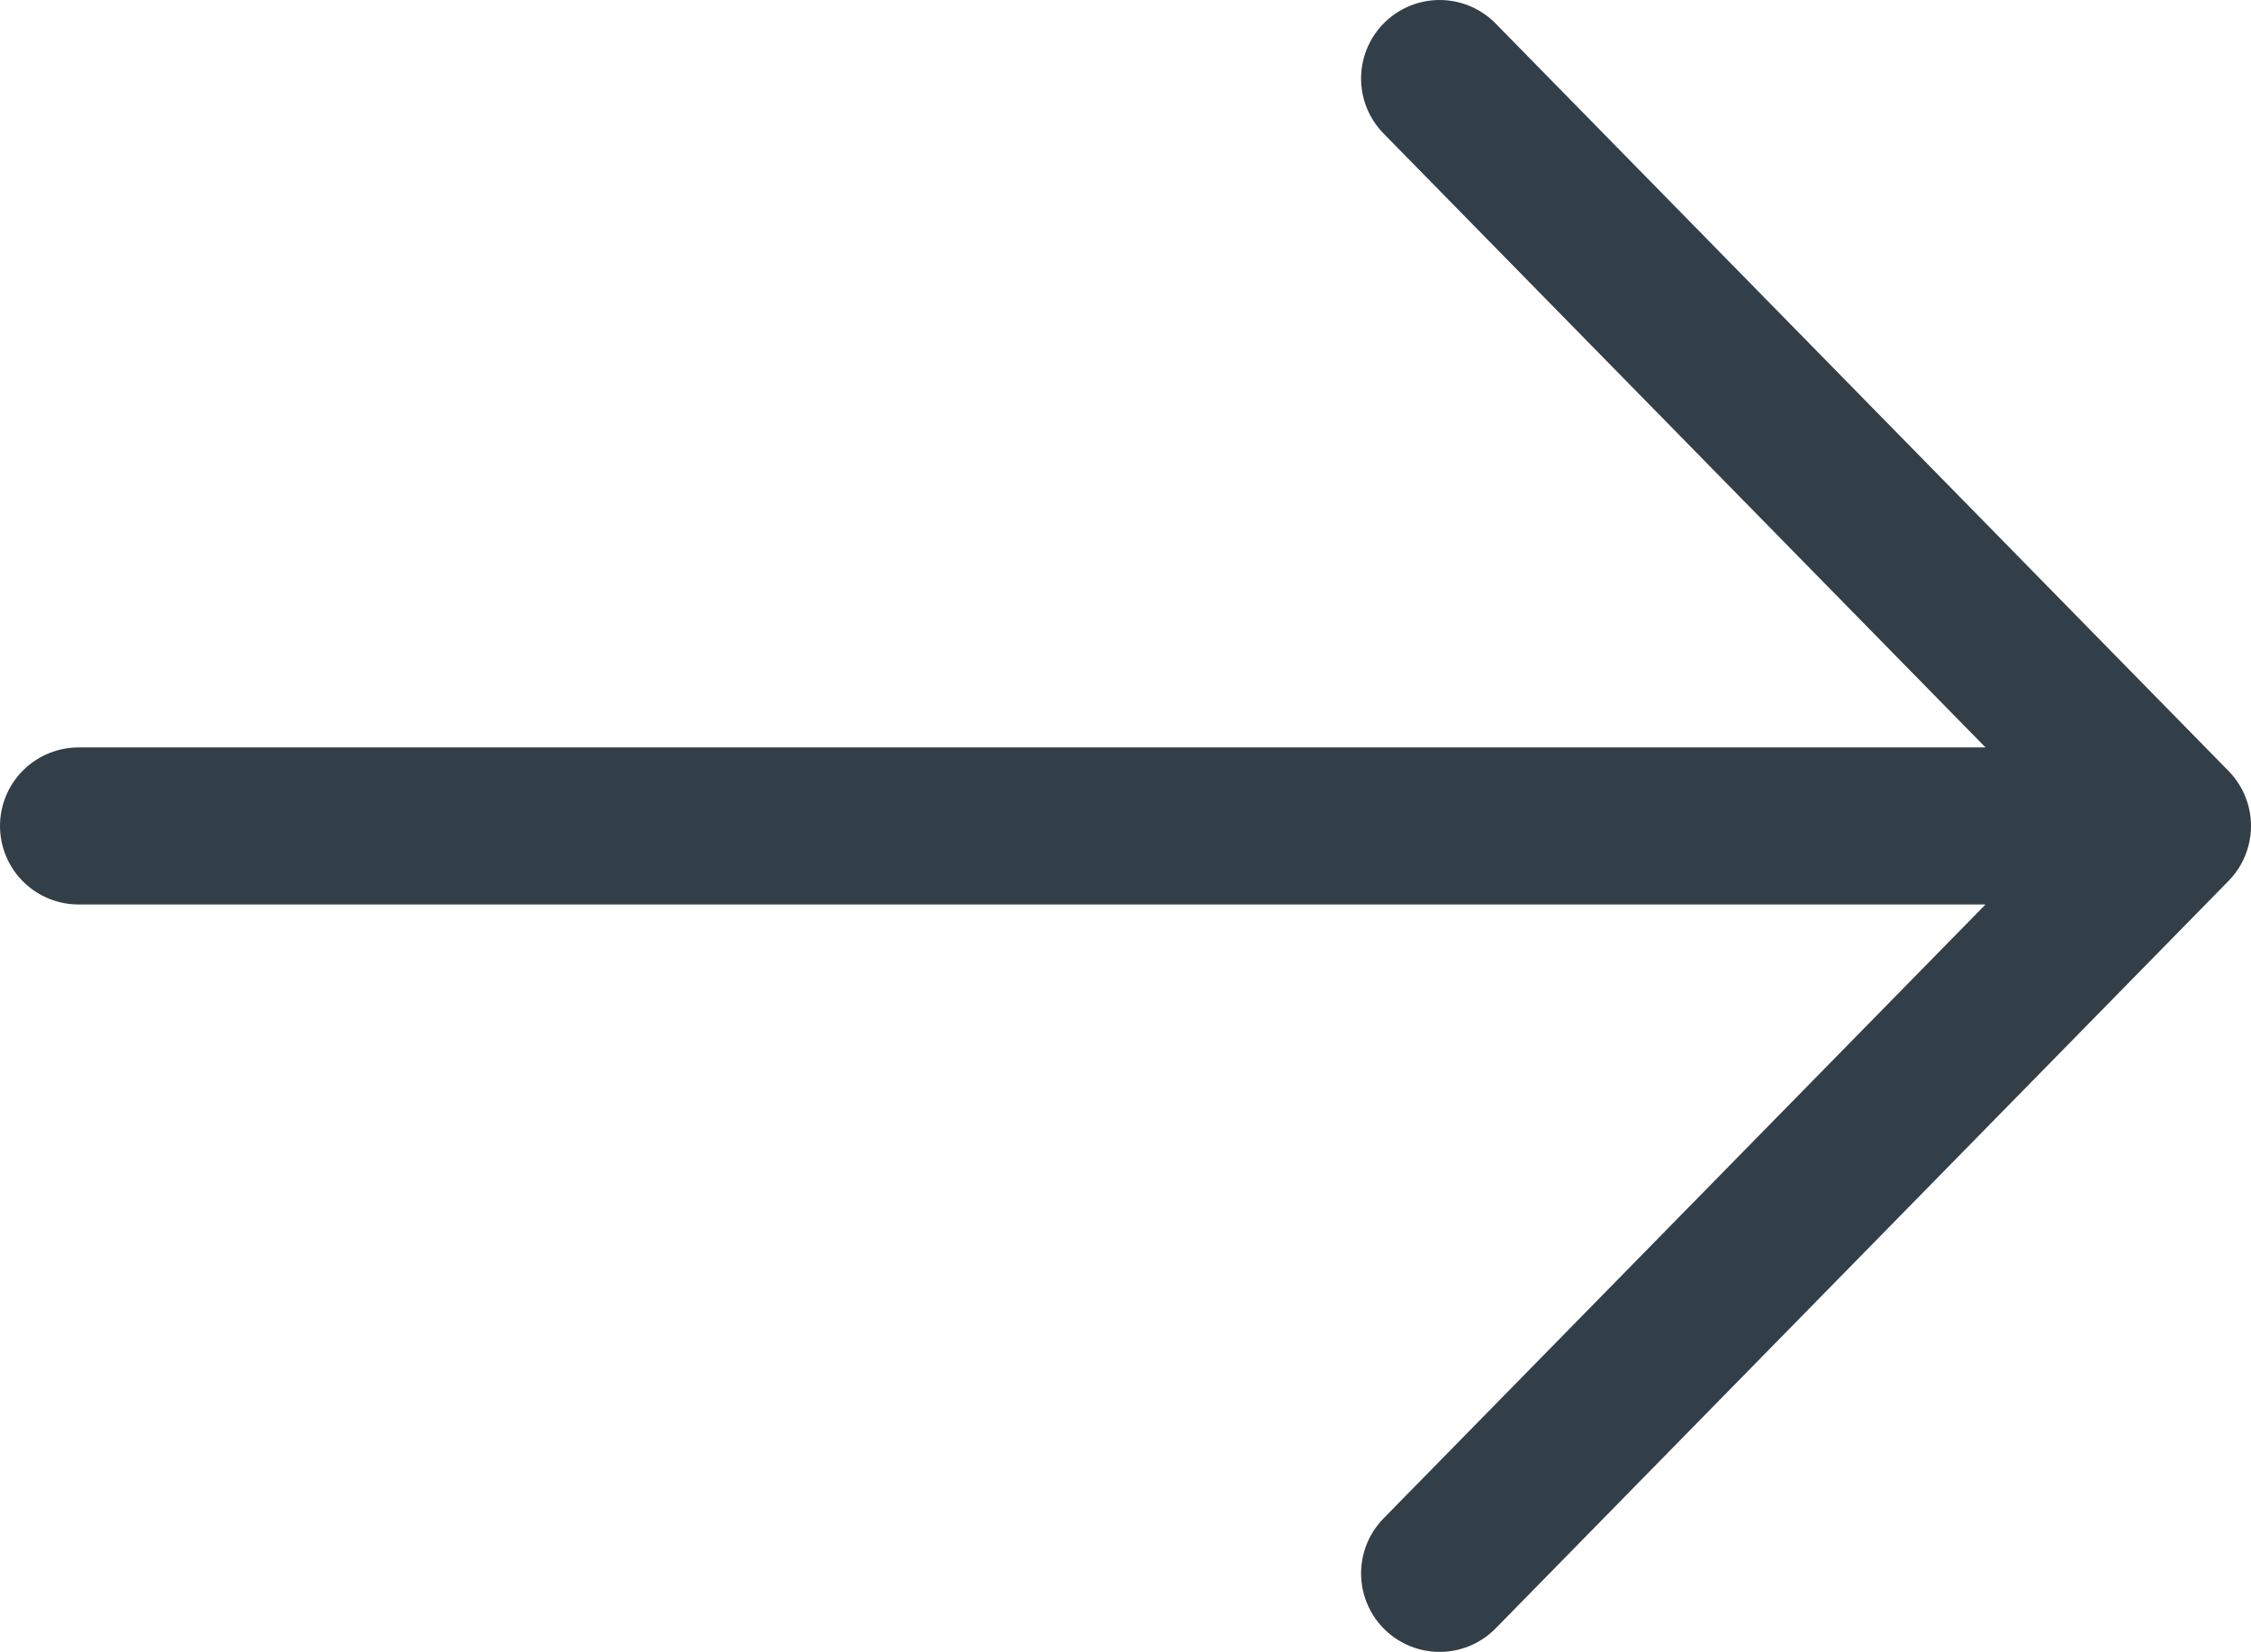
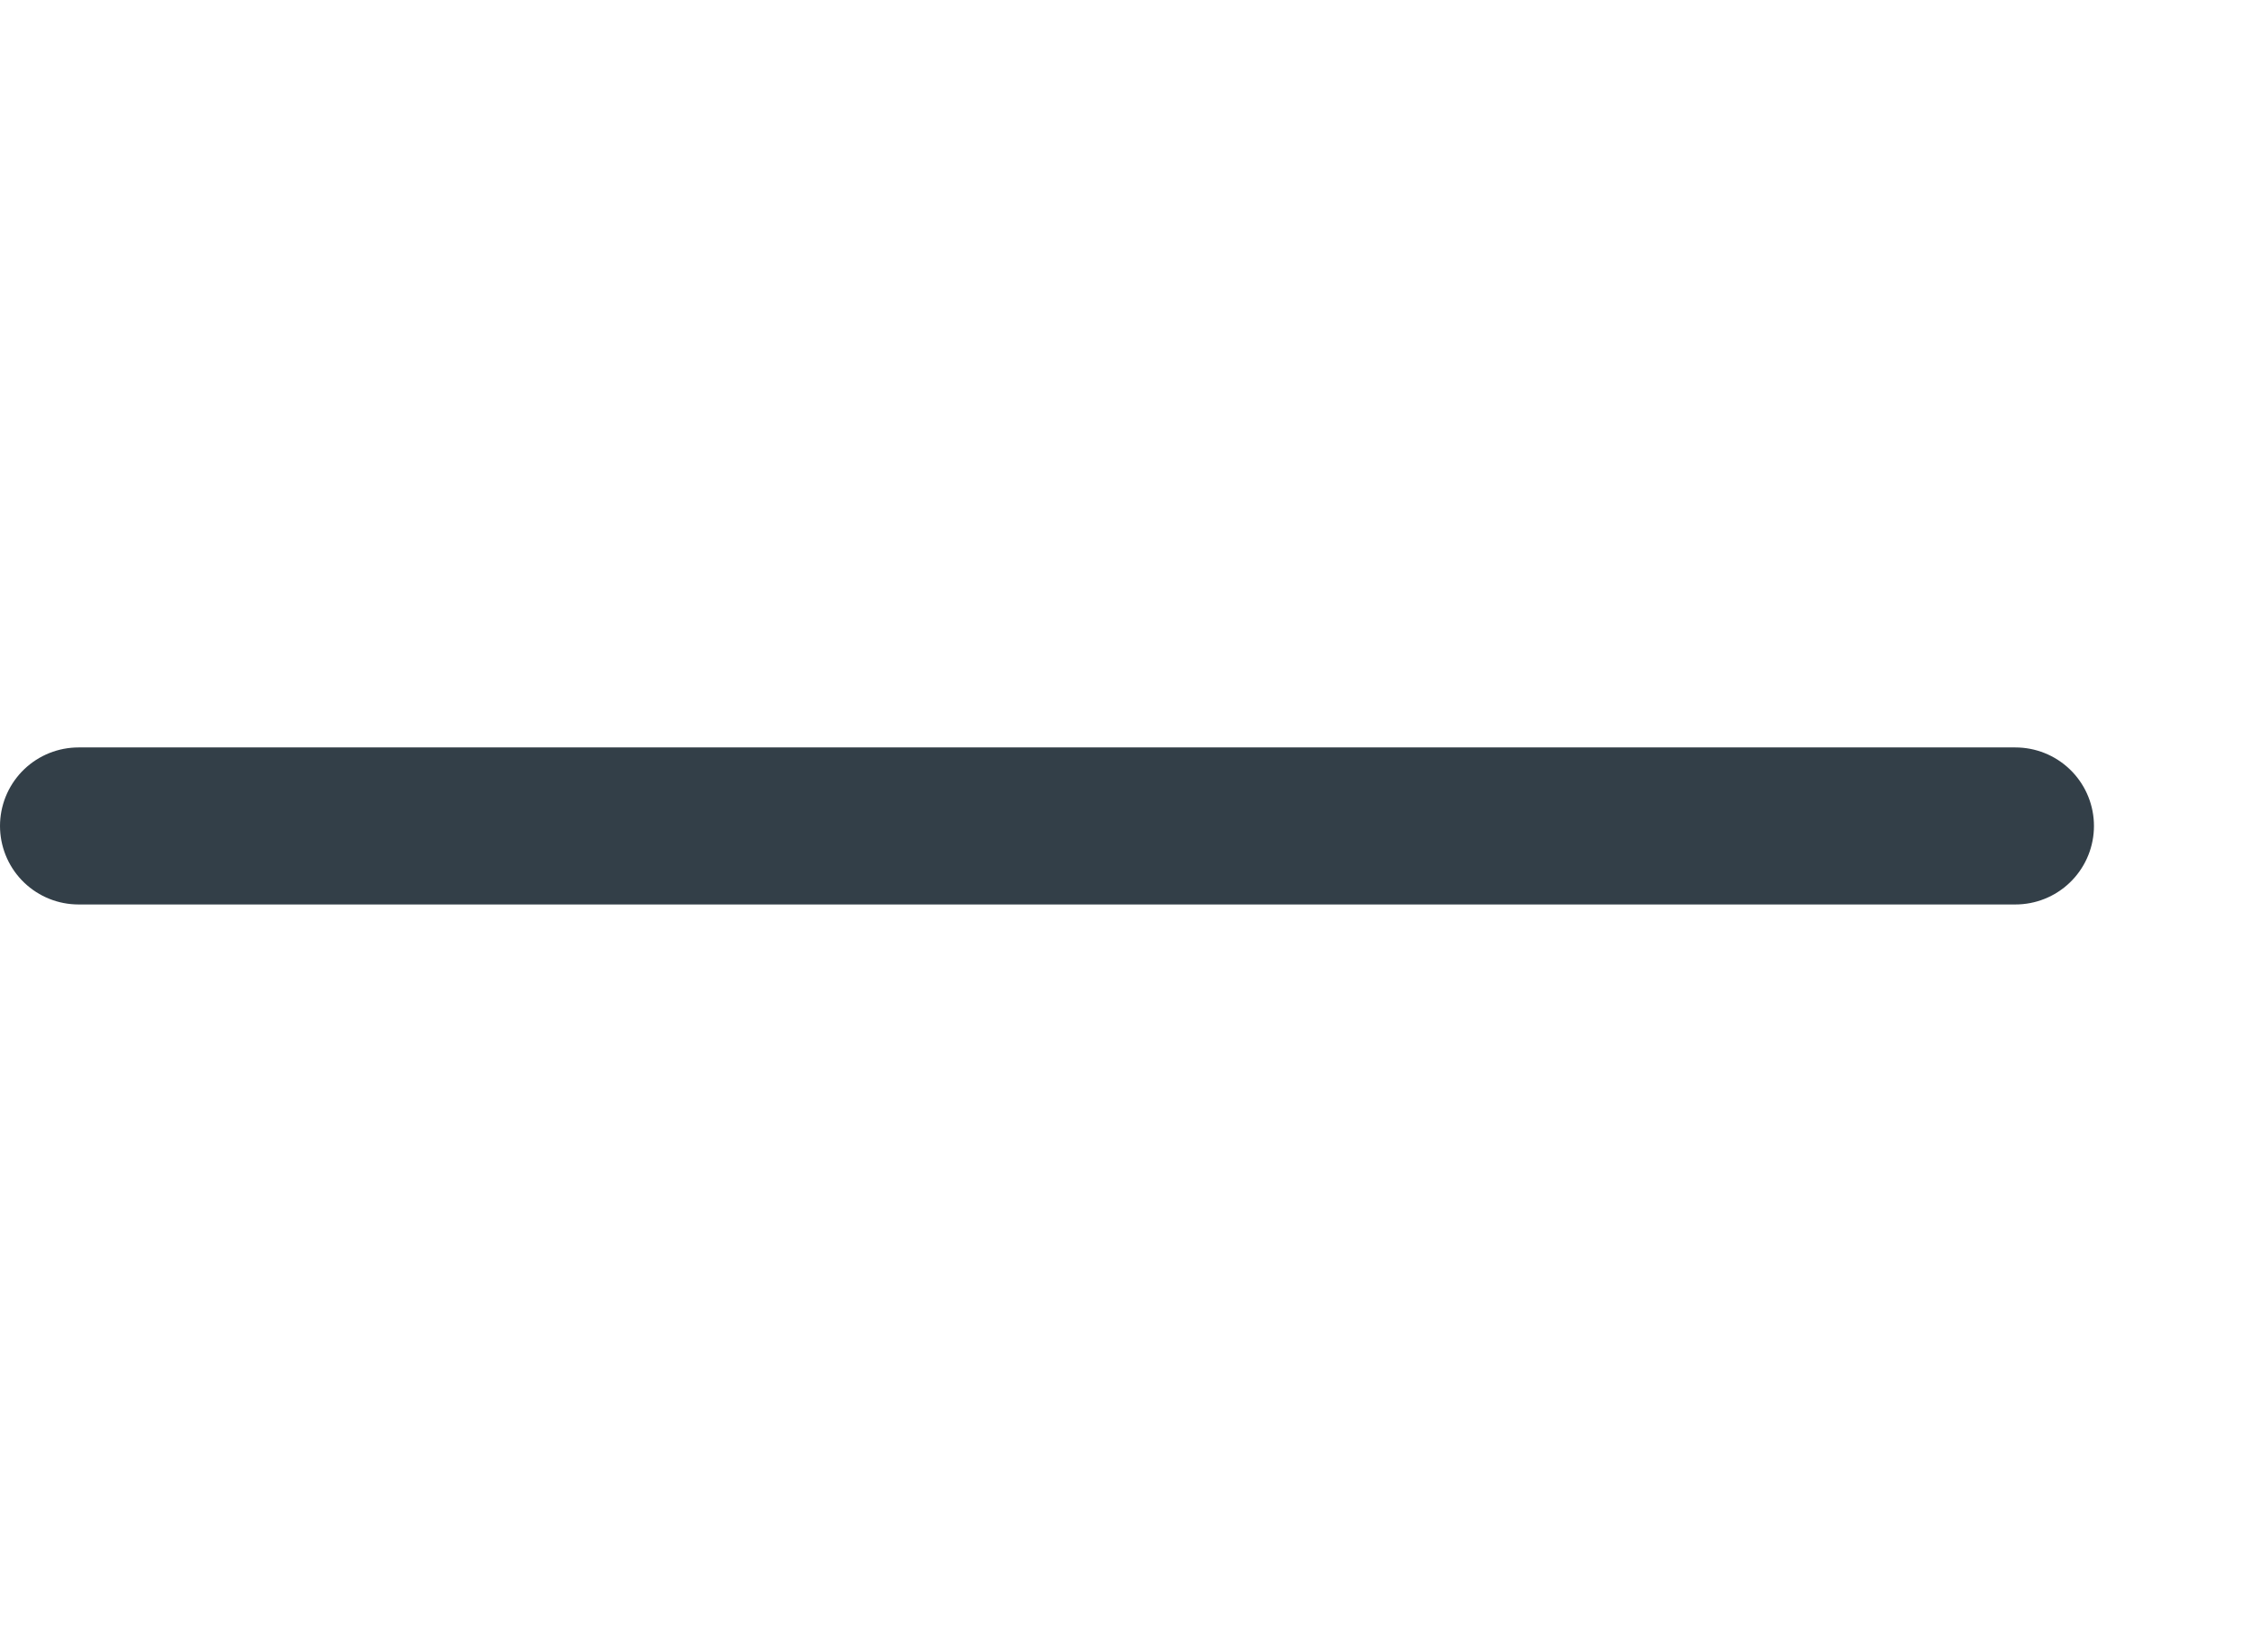
<svg xmlns="http://www.w3.org/2000/svg" width="21.5" height="15.78" viewBox="0 0 21.5 15.78">
-   <path d="M.75 7.89h18.5m1.5 0-7 7.14m7-7.14-7-7.14" stroke="#333F48" stroke-width="1.5" fill="none" fill-rule="evenodd" stroke-linecap="round" stroke-linejoin="round" />
+   <path d="M.75 7.89h18.5m7-7.14-7-7.14" stroke="#333F48" stroke-width="1.5" fill="none" fill-rule="evenodd" stroke-linecap="round" stroke-linejoin="round" />
</svg>